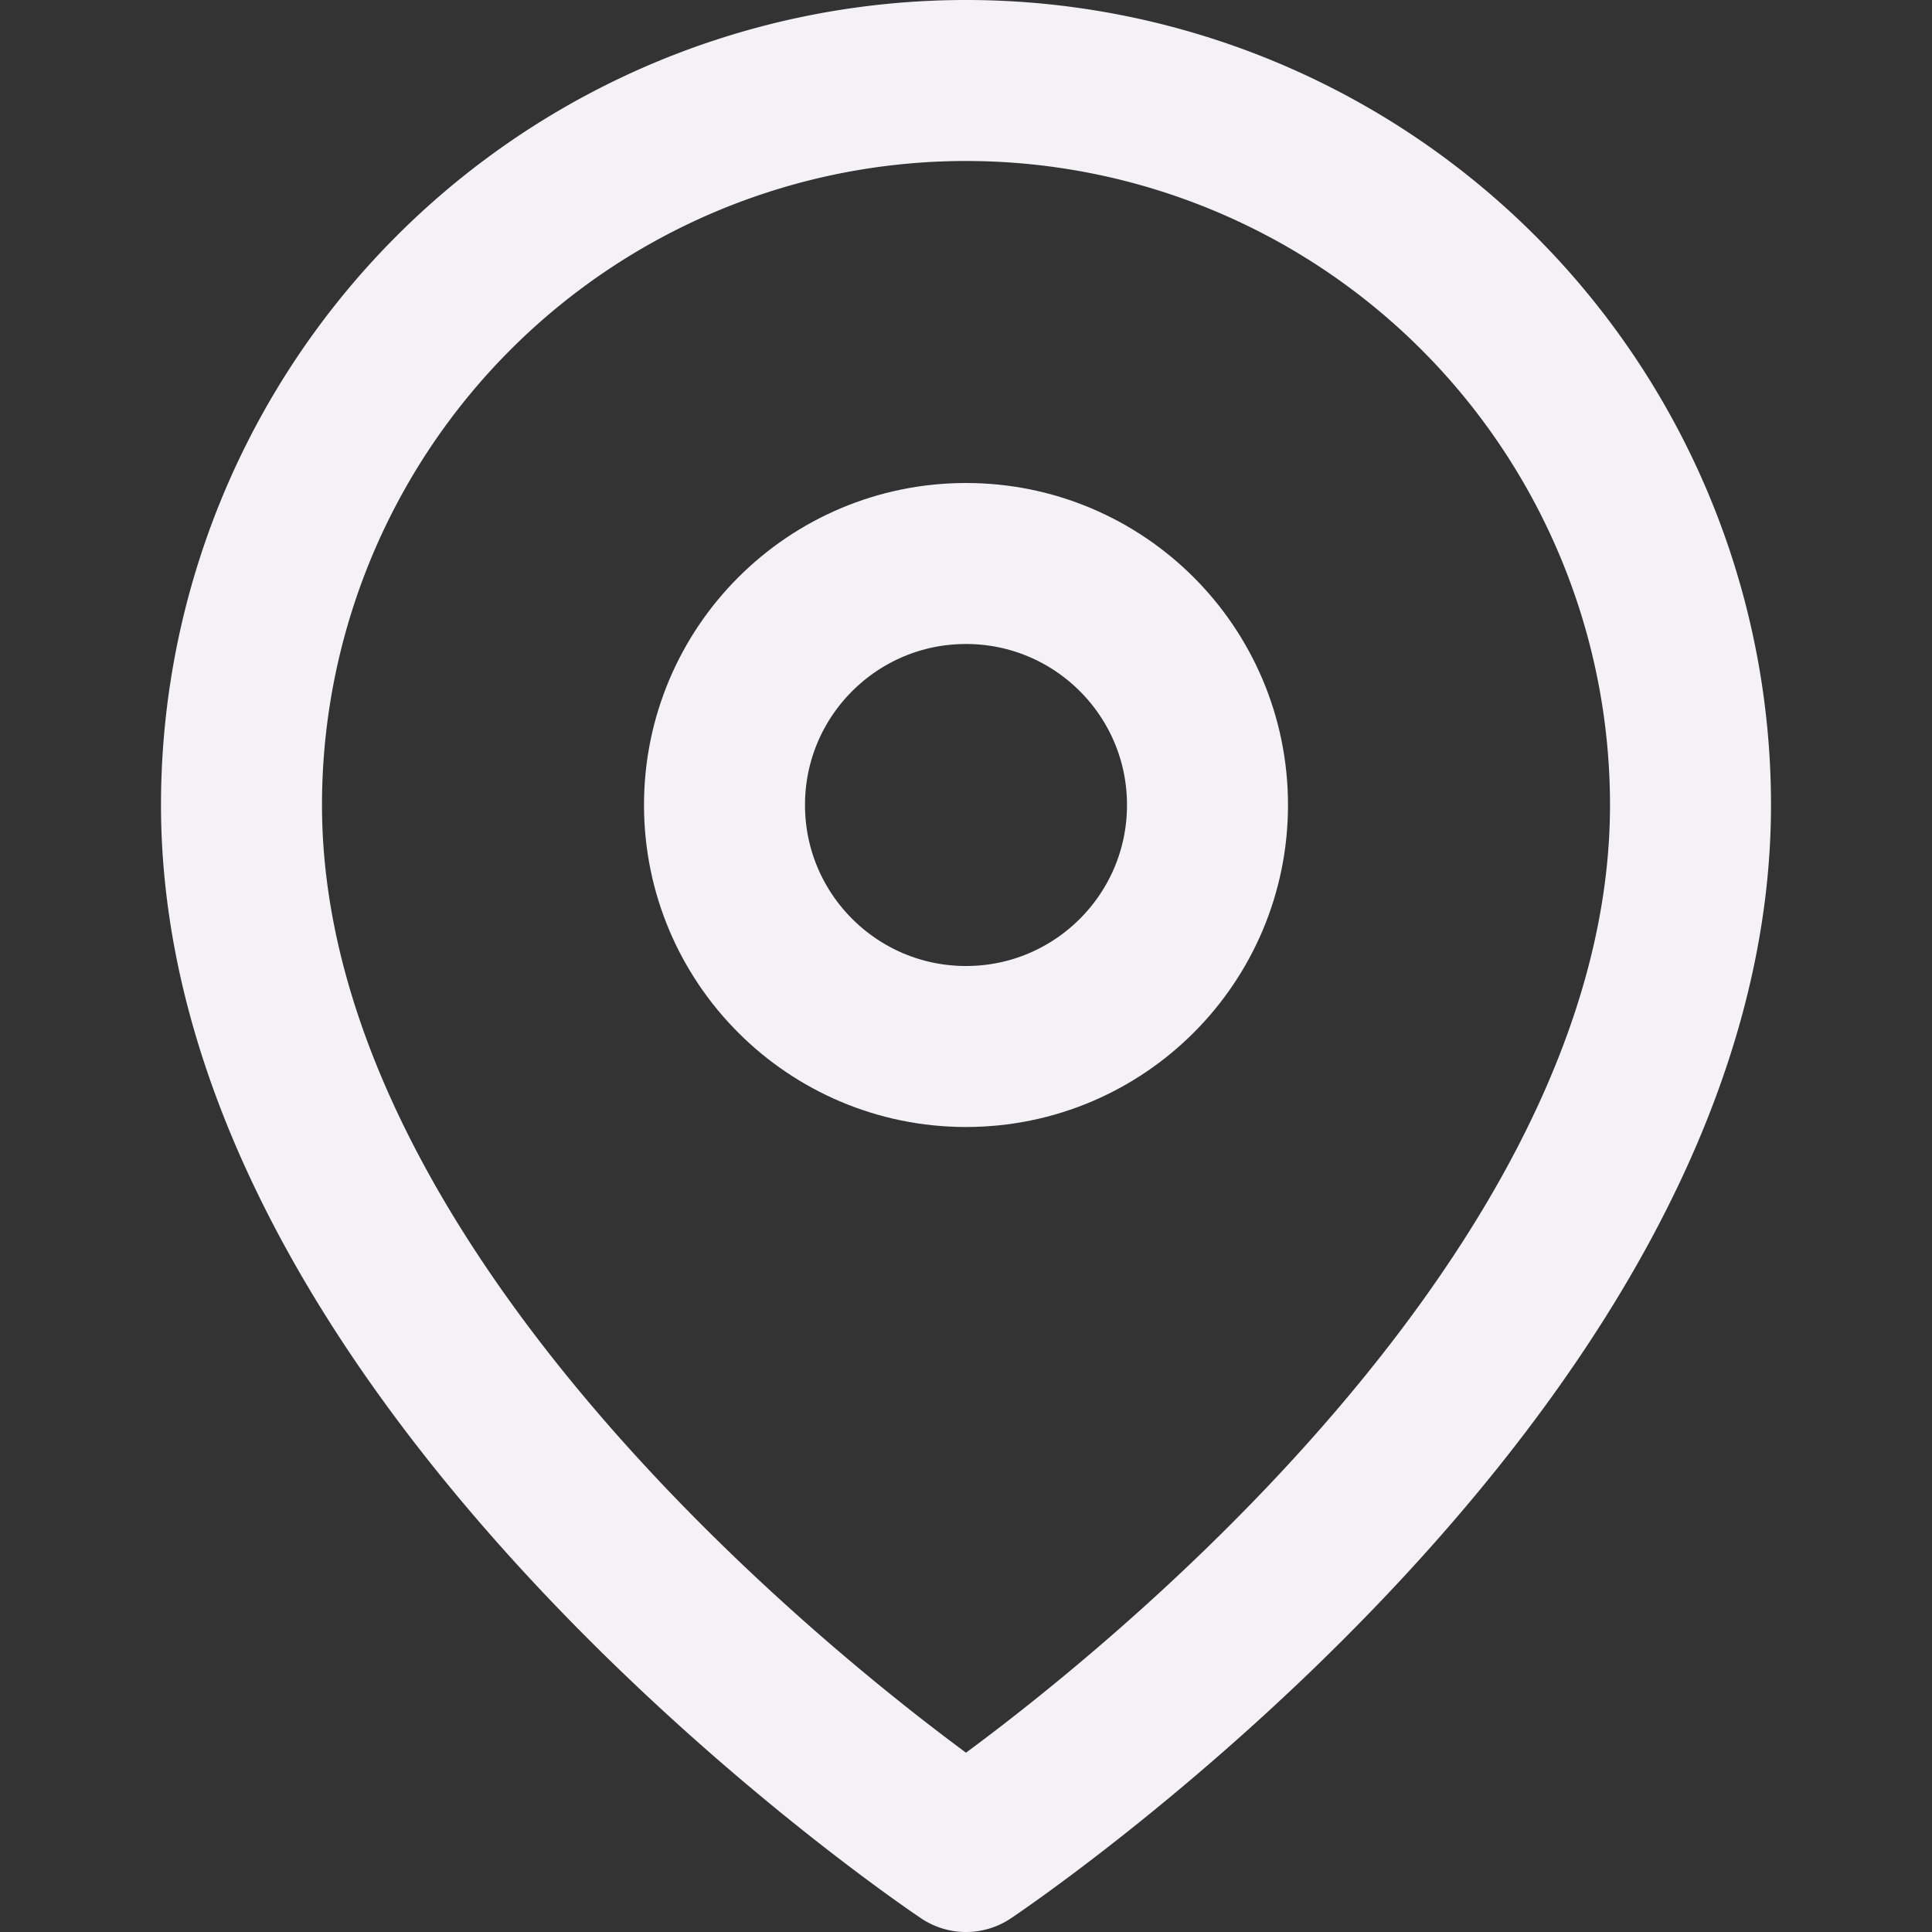
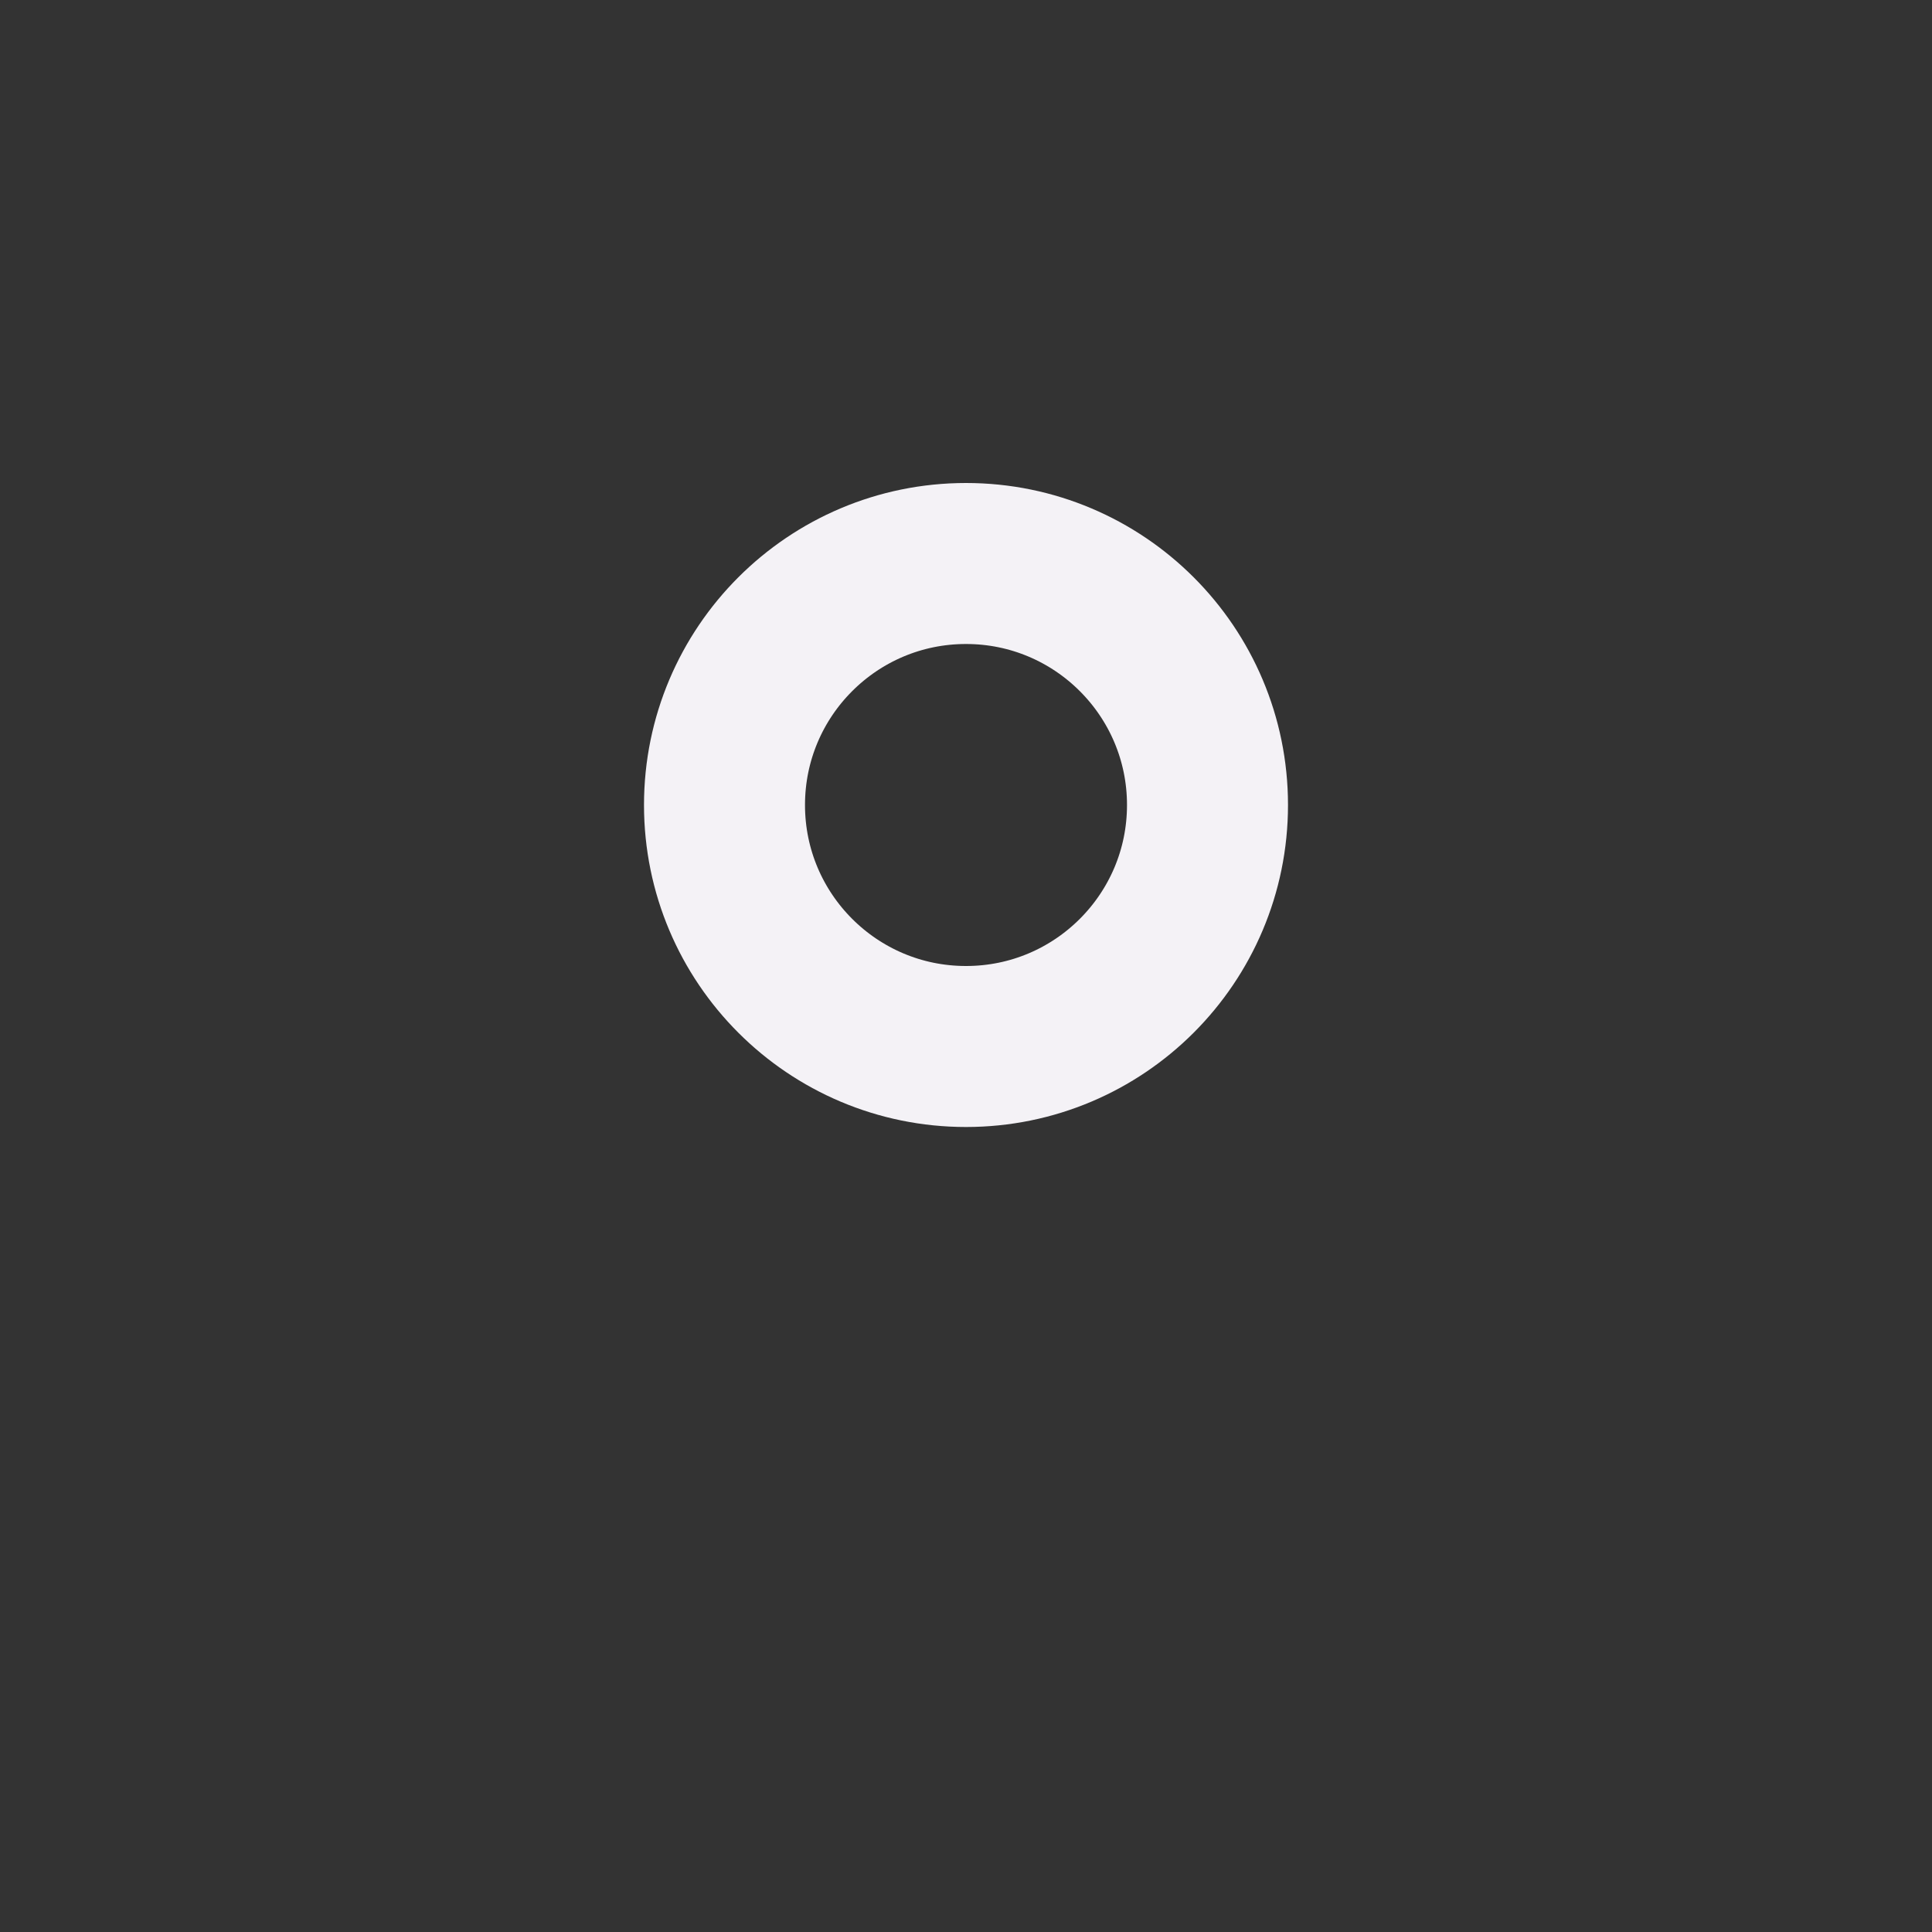
<svg xmlns="http://www.w3.org/2000/svg" width="24" height="24" viewBox="0 0 24 24" fill="none" stroke="#f4f2f6" stroke-width="2" stroke-linecap="round" stroke-linejoin="round">
  <rect x="0" y="0" width="24" height="24" fill="#333333" stroke="none" />
-   <path d="M21 10c0 7-9 13-9 13s-9-6-9-13a9 9 0 0 1 18 0z" />
  <circle cx="12" cy="10" r="3" />
</svg>